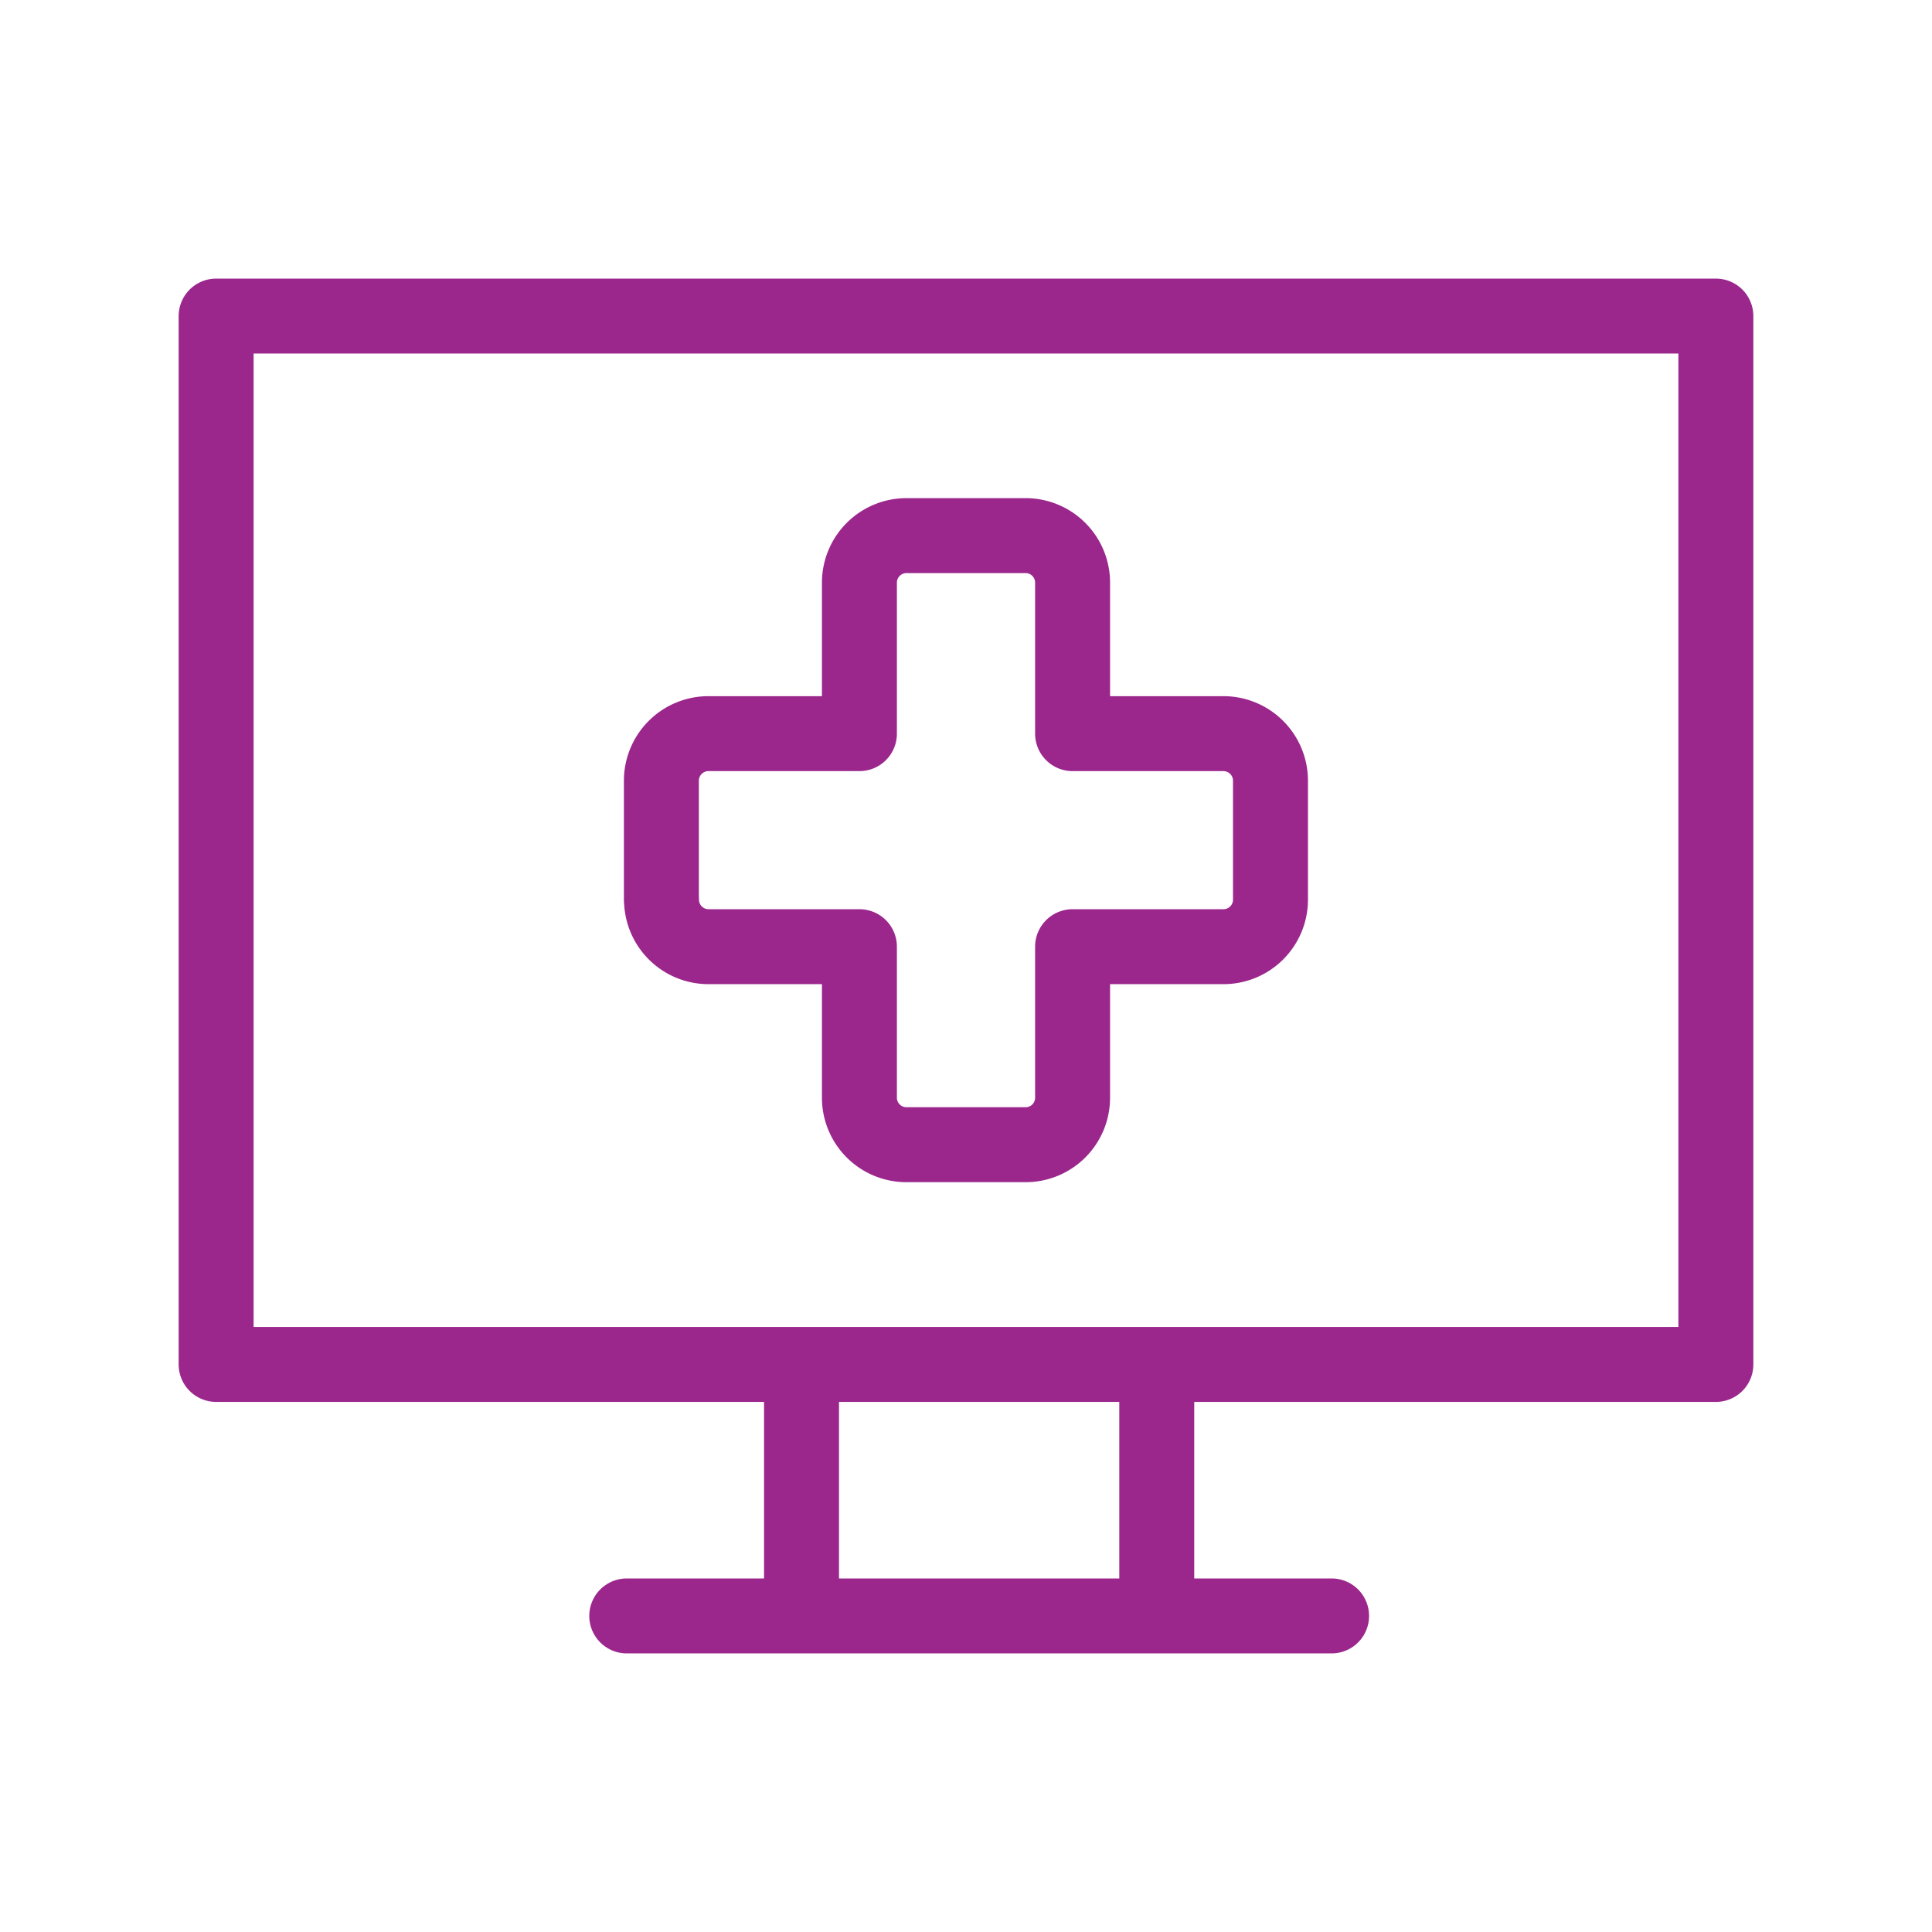
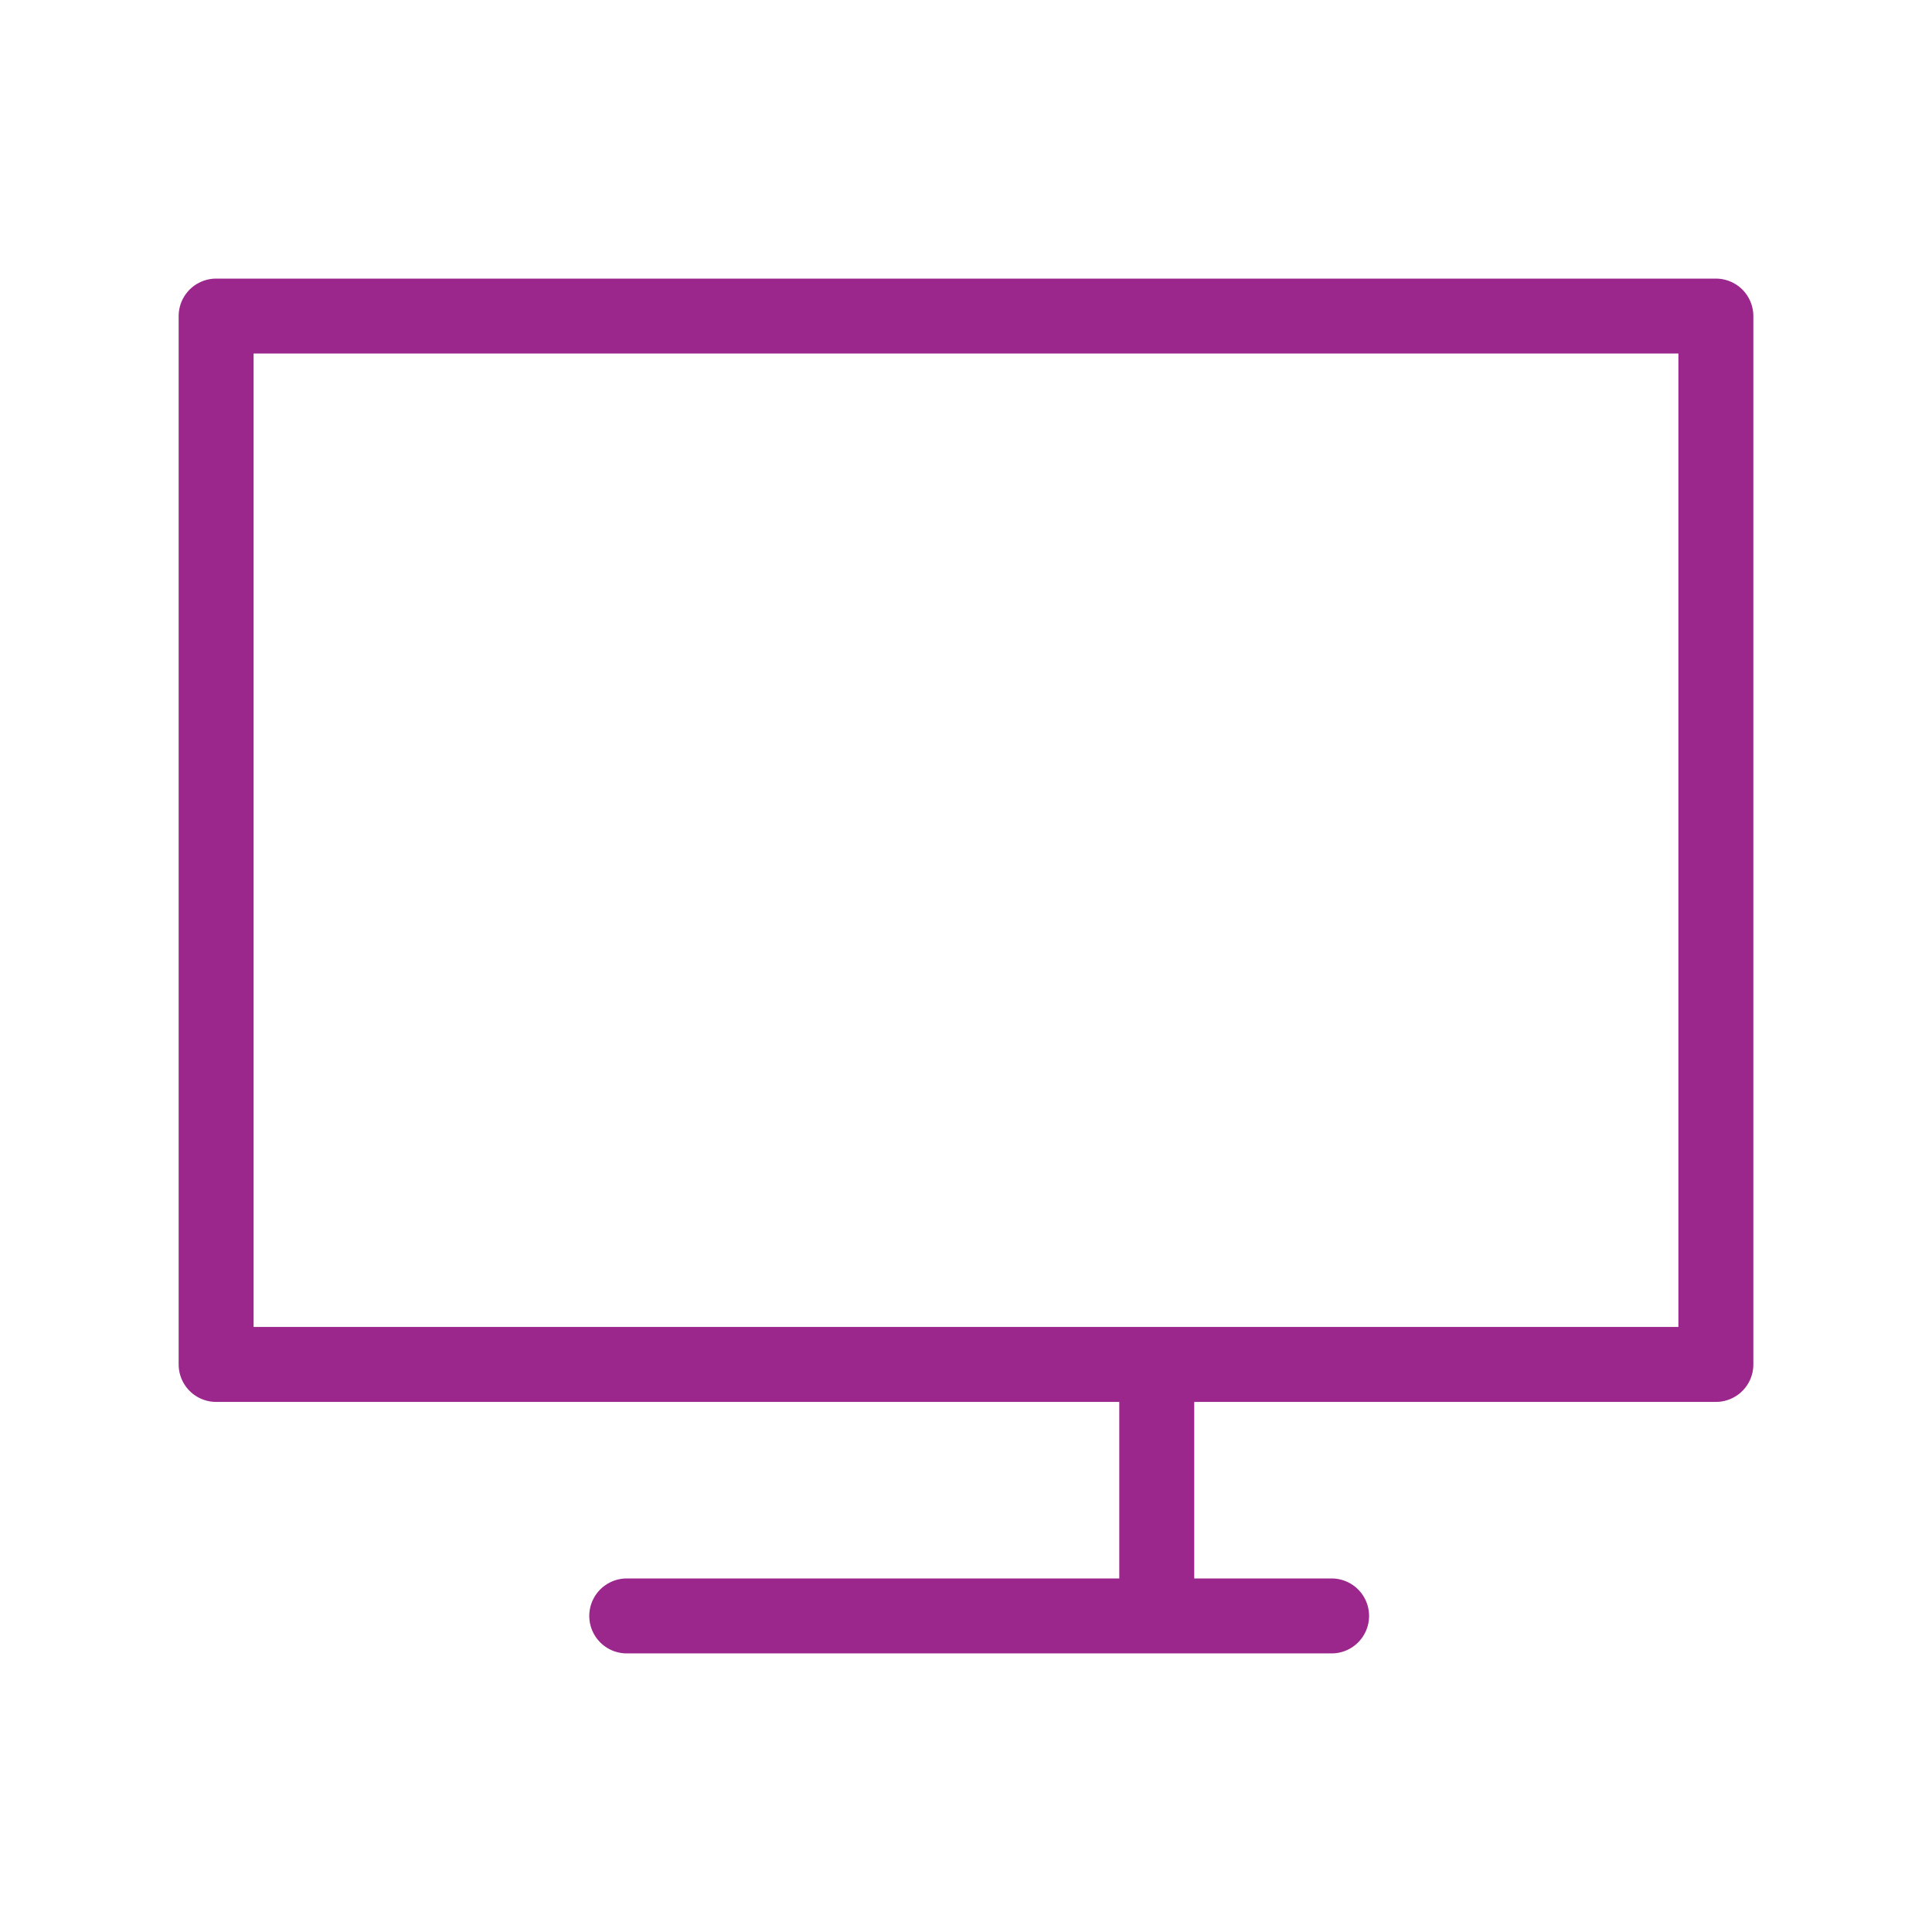
<svg xmlns="http://www.w3.org/2000/svg" id="Layer_1" data-name="Layer 1" viewBox="0 0 300 300">
-   <path d="M102.7,139.74V121.2a7.31,7.31,0,0,1,7.28-7.28h23.47V90.45a7.31,7.31,0,0,1,7.28-7.28h18.54a7.3,7.3,0,0,1,7.28,7.28v23.47H190a7.31,7.31,0,0,1,7.28,7.28v18.54A7.3,7.3,0,0,1,190,147H166.55v23.47a7.29,7.29,0,0,1-7.28,7.28H140.73a7.3,7.3,0,0,1-7.28-7.28V147H110a7.3,7.3,0,0,1-7.28-7.28Z" style="fill:none;stroke:#9b278c;stroke-linecap:round;stroke-linejoin:round;stroke-width:11.639px" />
  <path d="M266.44,49.08H33.56V211.87H266.44V49.08Z" style="fill:none;stroke:#9b278c;stroke-linecap:round;stroke-linejoin:round;stroke-width:11.639px" />
  <line x1="97.32" y1="250.92" x2="206.77" y2="250.92" style="fill:none;stroke:#9b278c;stroke-linecap:round;stroke-linejoin:round;stroke-width:11.639px" />
-   <line x1="124.46" y1="245.44" x2="124.46" y2="213.03" style="fill:none;stroke:#9b278c;stroke-linecap:round;stroke-linejoin:round;stroke-width:11.639px" />
  <line x1="179.62" y1="245.44" x2="179.62" y2="213.03" style="fill:none;stroke:#9b278c;stroke-linecap:round;stroke-linejoin:round;stroke-width:11.639px" />
</svg>